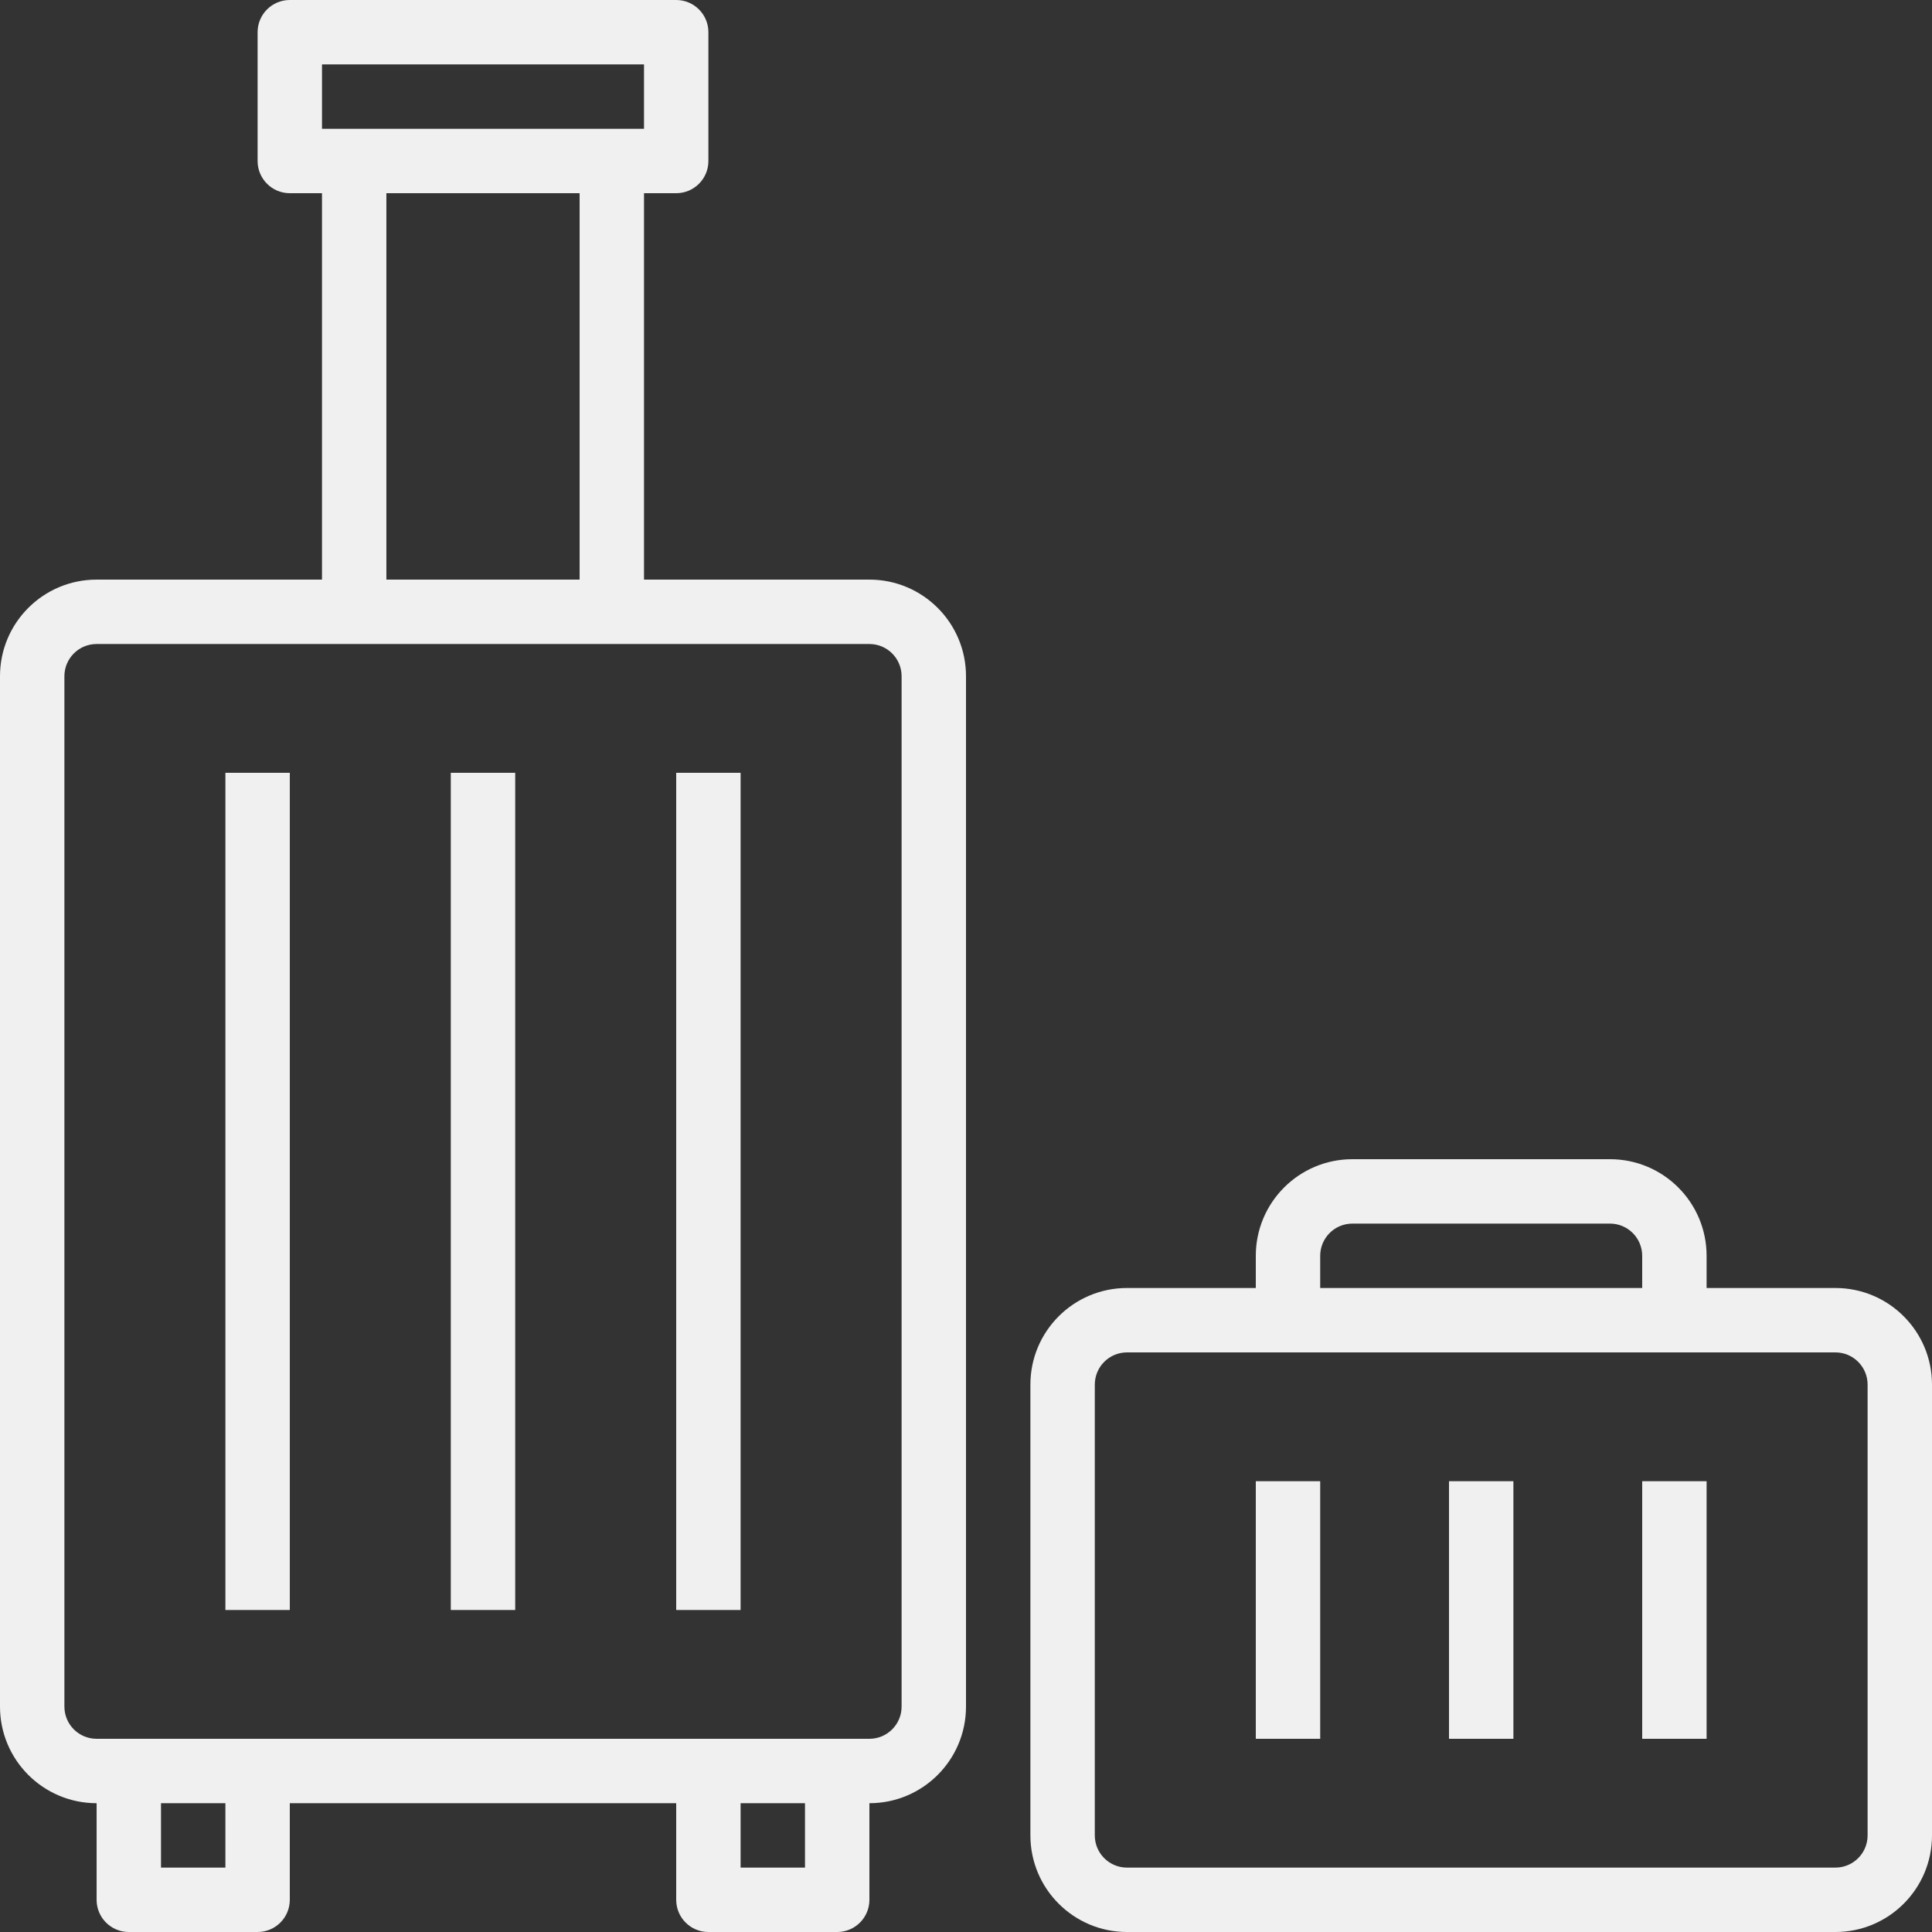
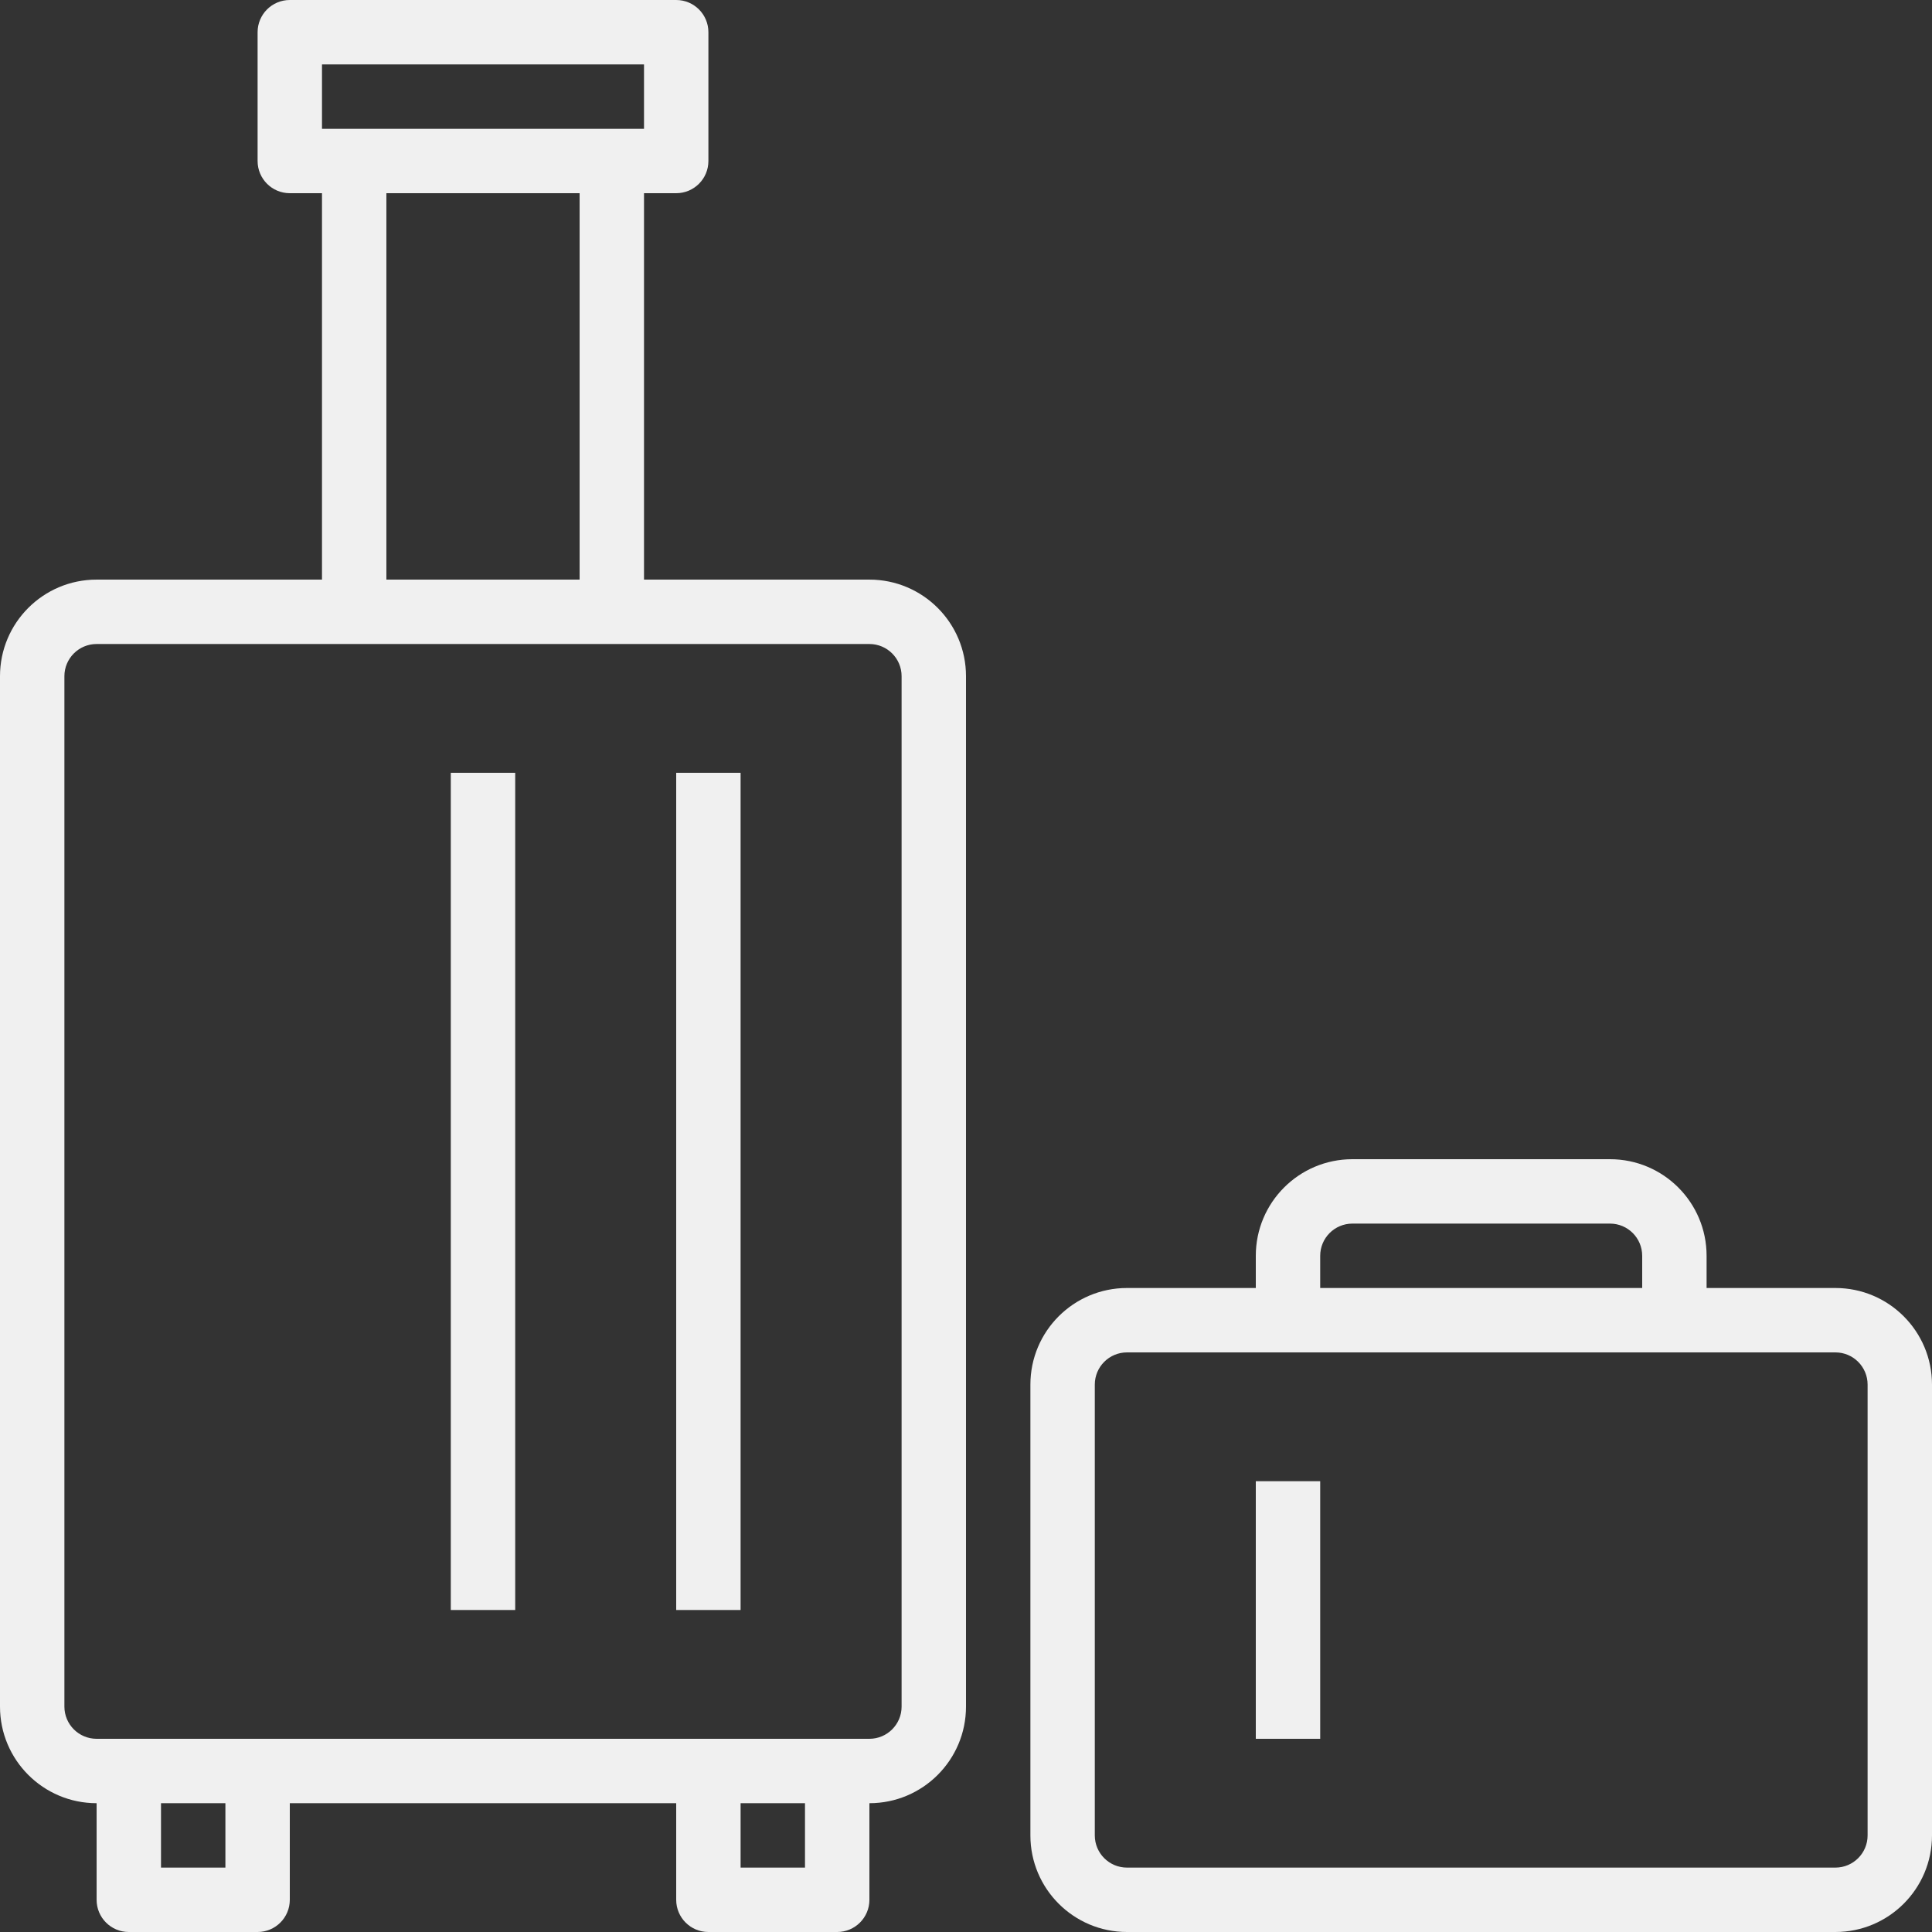
<svg xmlns="http://www.w3.org/2000/svg" width="216" height="216" viewBox="0 0 216 216" fill="none">
  <rect x="0" y="0" width="216" height="216" fill="#333333" stroke="none" />
  <path d="M97.199 64.801H72.001V21.6H75.6C77.589 21.6 79.2 19.988 79.2 18V3.601C79.2 1.612 77.589 0 75.6 0H32.4C30.411 0 28.8 1.612 28.8 3.601V18C28.8 19.988 30.411 21.6 32.4 21.6H35.999V64.801H10.801C4.835 64.801 0 69.636 0 75.6V190.8C0 196.765 4.835 201.6 10.801 201.6V212.401C10.801 214.388 12.412 216 14.4 216H28.8C30.789 216 32.4 214.388 32.4 212.401V201.6H75.6V212.401C75.6 214.388 77.211 216 79.2 216H93.6C95.589 216 97.201 214.388 97.201 212.401V201.6C103.165 201.6 108 196.765 108 190.8V75.6C108 69.636 103.165 64.801 97.199 64.801ZM35.999 7.2H72.001V14.4H35.999V7.2ZM43.199 21.6H64.801V64.801H43.199V21.6ZM25.2 208.8H18V201.6H25.2V208.8ZM89.999 208.8H82.8V201.6H89.999V208.8ZM100.8 190.8C100.8 192.789 99.188 194.4 97.199 194.4H10.801C8.812 194.4 7.2 192.789 7.2 190.8V75.6C7.2 73.612 8.812 72.001 10.801 72.001H97.199C99.188 72.001 100.8 73.612 100.8 75.6V190.8Z" fill="#F0F0F0" />
  <path d="M50.399 86.4H57.601V180H50.399V86.4Z" fill="#F0F0F0" />
-   <path d="M25.201 86.4H32.401V180H25.201V86.4Z" fill="#F0F0F0" />
+   <path d="M25.201 86.4H32.401H25.201V86.4Z" fill="#F0F0F0" />
  <path d="M75.6 86.4H82.799V180H75.6V86.4Z" fill="#F0F0F0" />
  <path d="M205.199 144H190.799V140.401C190.799 134.435 185.964 129.6 180 129.6H151.199C145.235 129.6 140.4 134.435 140.4 140.401V144H126C120.035 144 115.2 148.835 115.2 154.8V205.2C115.2 211.165 120.035 216 126 216H205.199C211.165 216 216 211.165 216 205.2V154.8C216 148.835 211.165 144 205.199 144ZM147.6 140.401C147.6 138.411 149.212 136.8 151.201 136.8H180C181.988 136.8 183.599 138.411 183.599 140.401V144H147.6V140.401ZM208.8 205.2C208.8 207.189 207.188 208.8 205.199 208.8H126C124.011 208.8 122.4 207.189 122.4 205.2V154.8C122.4 152.811 124.011 151.2 126 151.2H205.199C207.188 151.2 208.8 152.811 208.8 154.8V205.2Z" fill="#F0F0F0" />
-   <path d="M162 165.601H169.2V194.4H162V165.601Z" fill="#F0F0F0" />
  <path d="M140.4 165.601H147.6V194.4H140.4V165.601Z" fill="#F0F0F0" />
-   <path d="M183.6 165.601H190.799V194.4H183.6V165.601Z" fill="#F0F0F0" />
</svg>